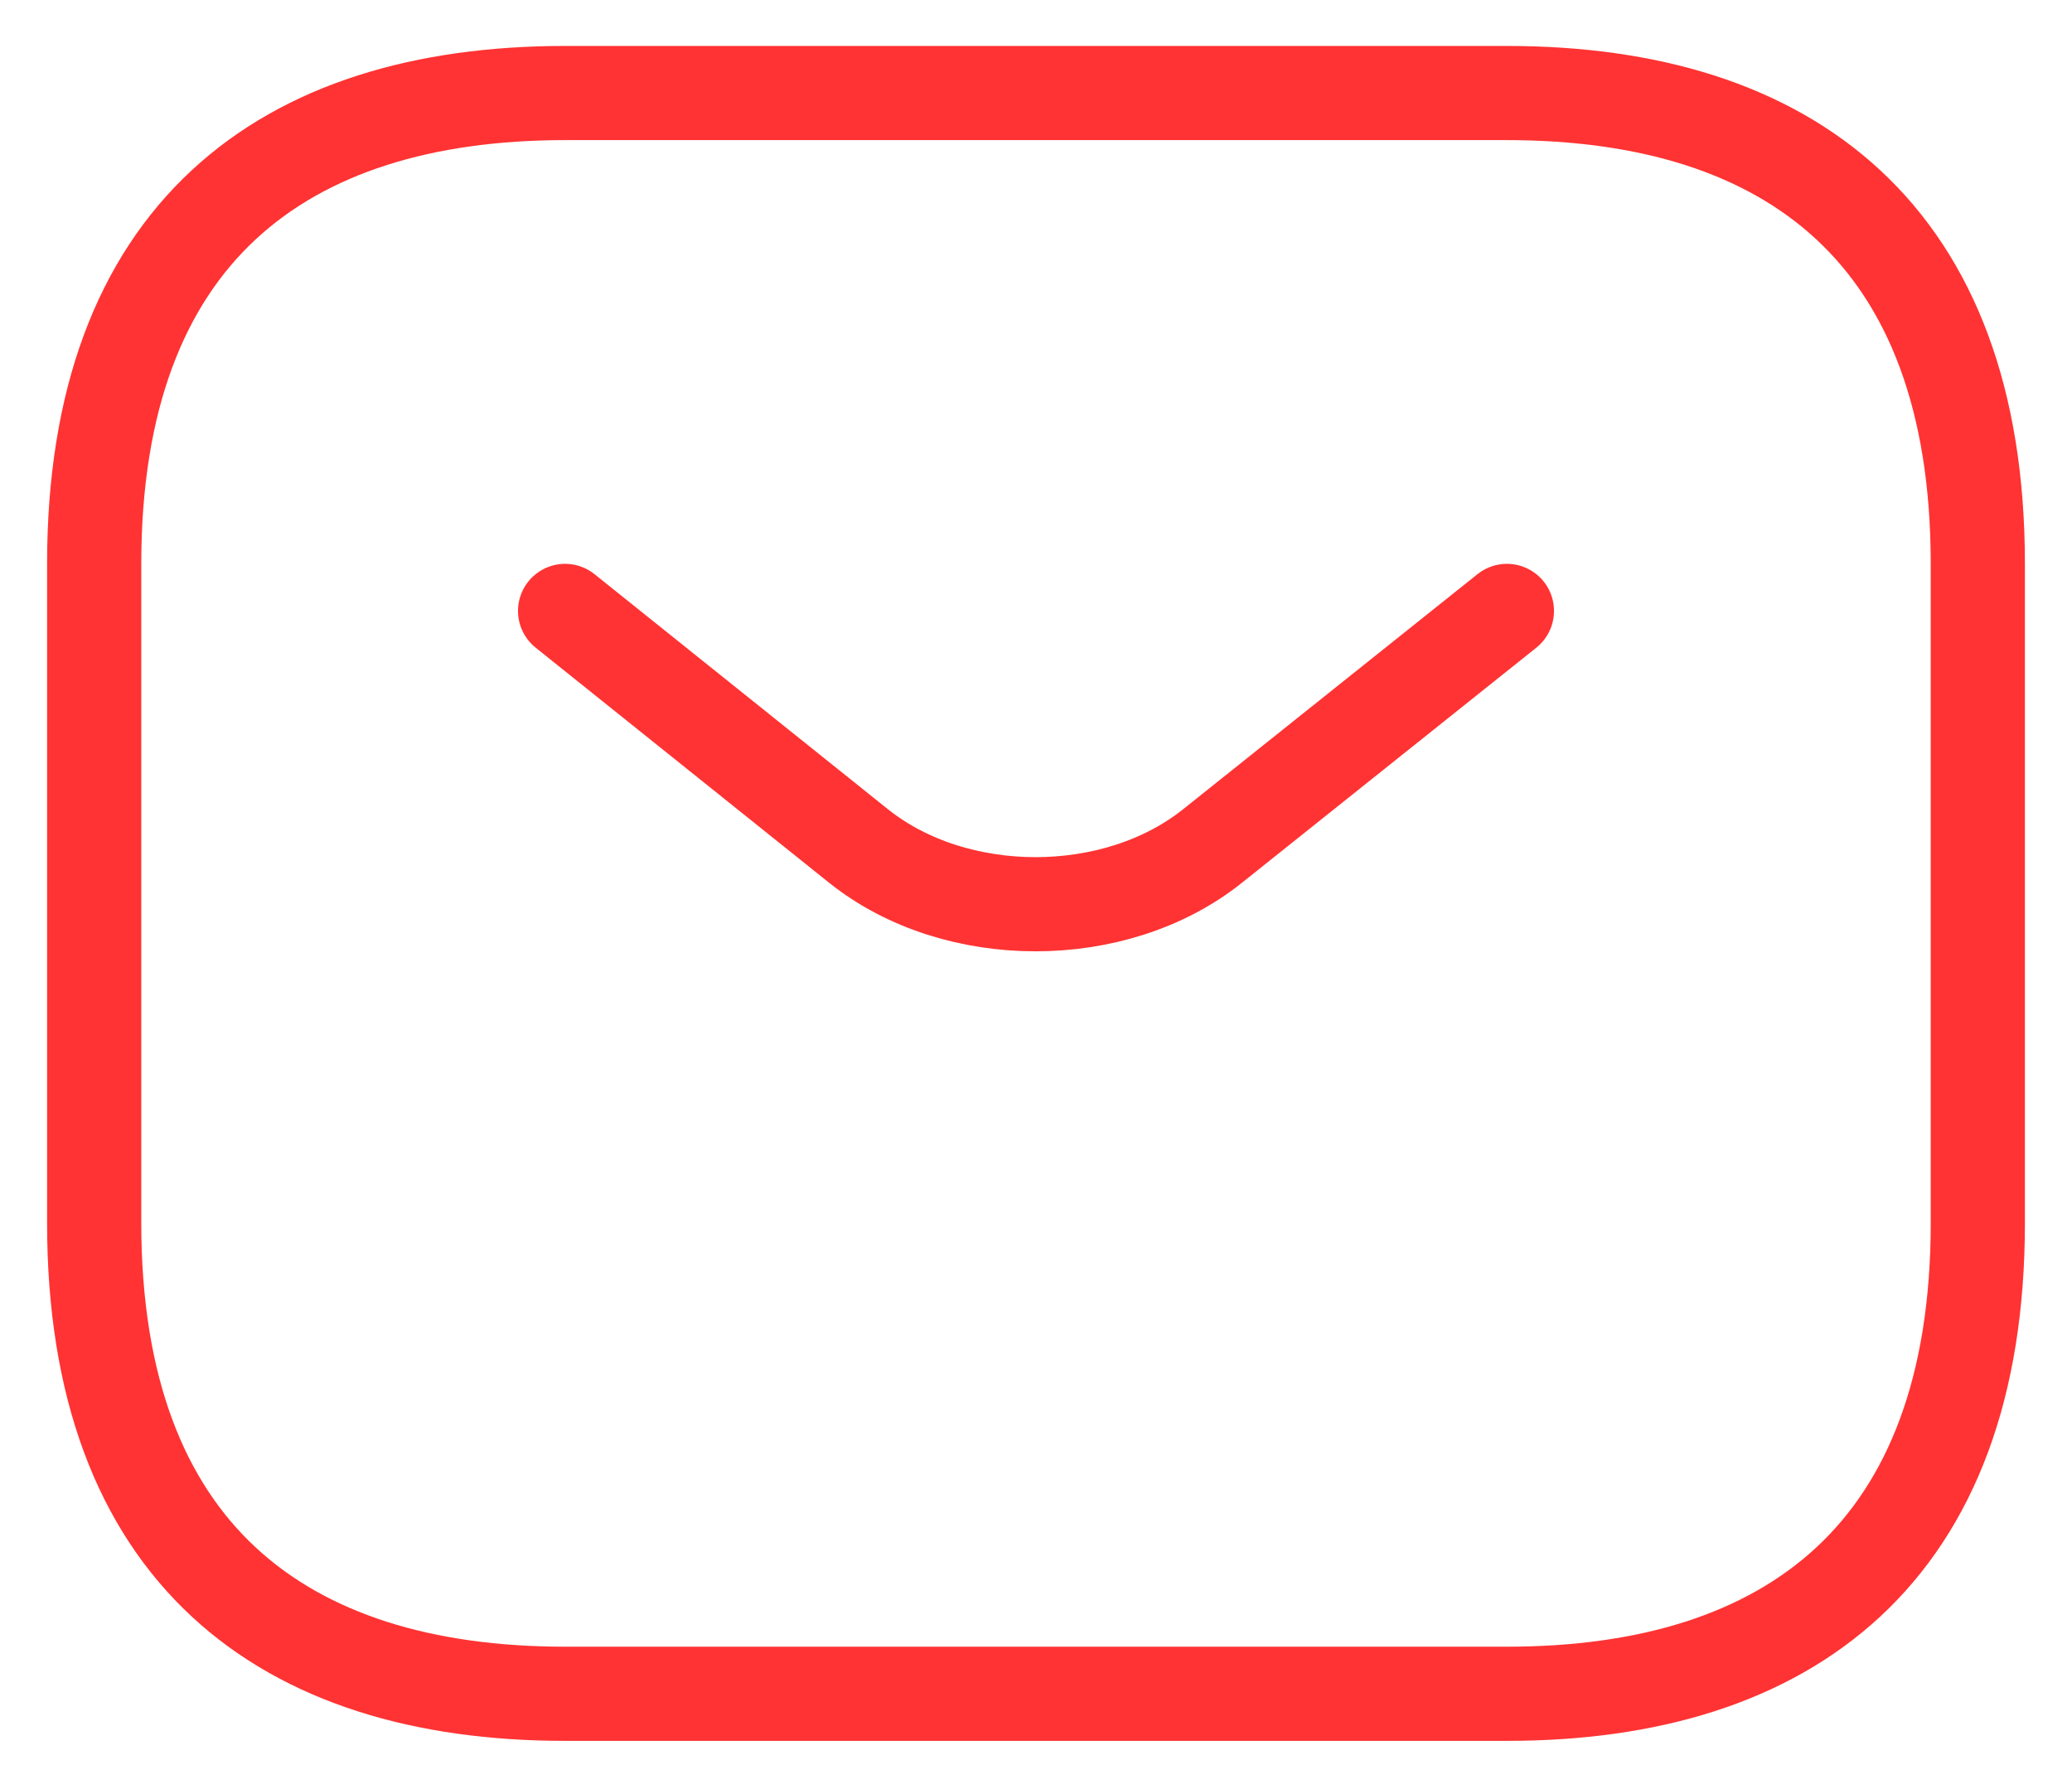
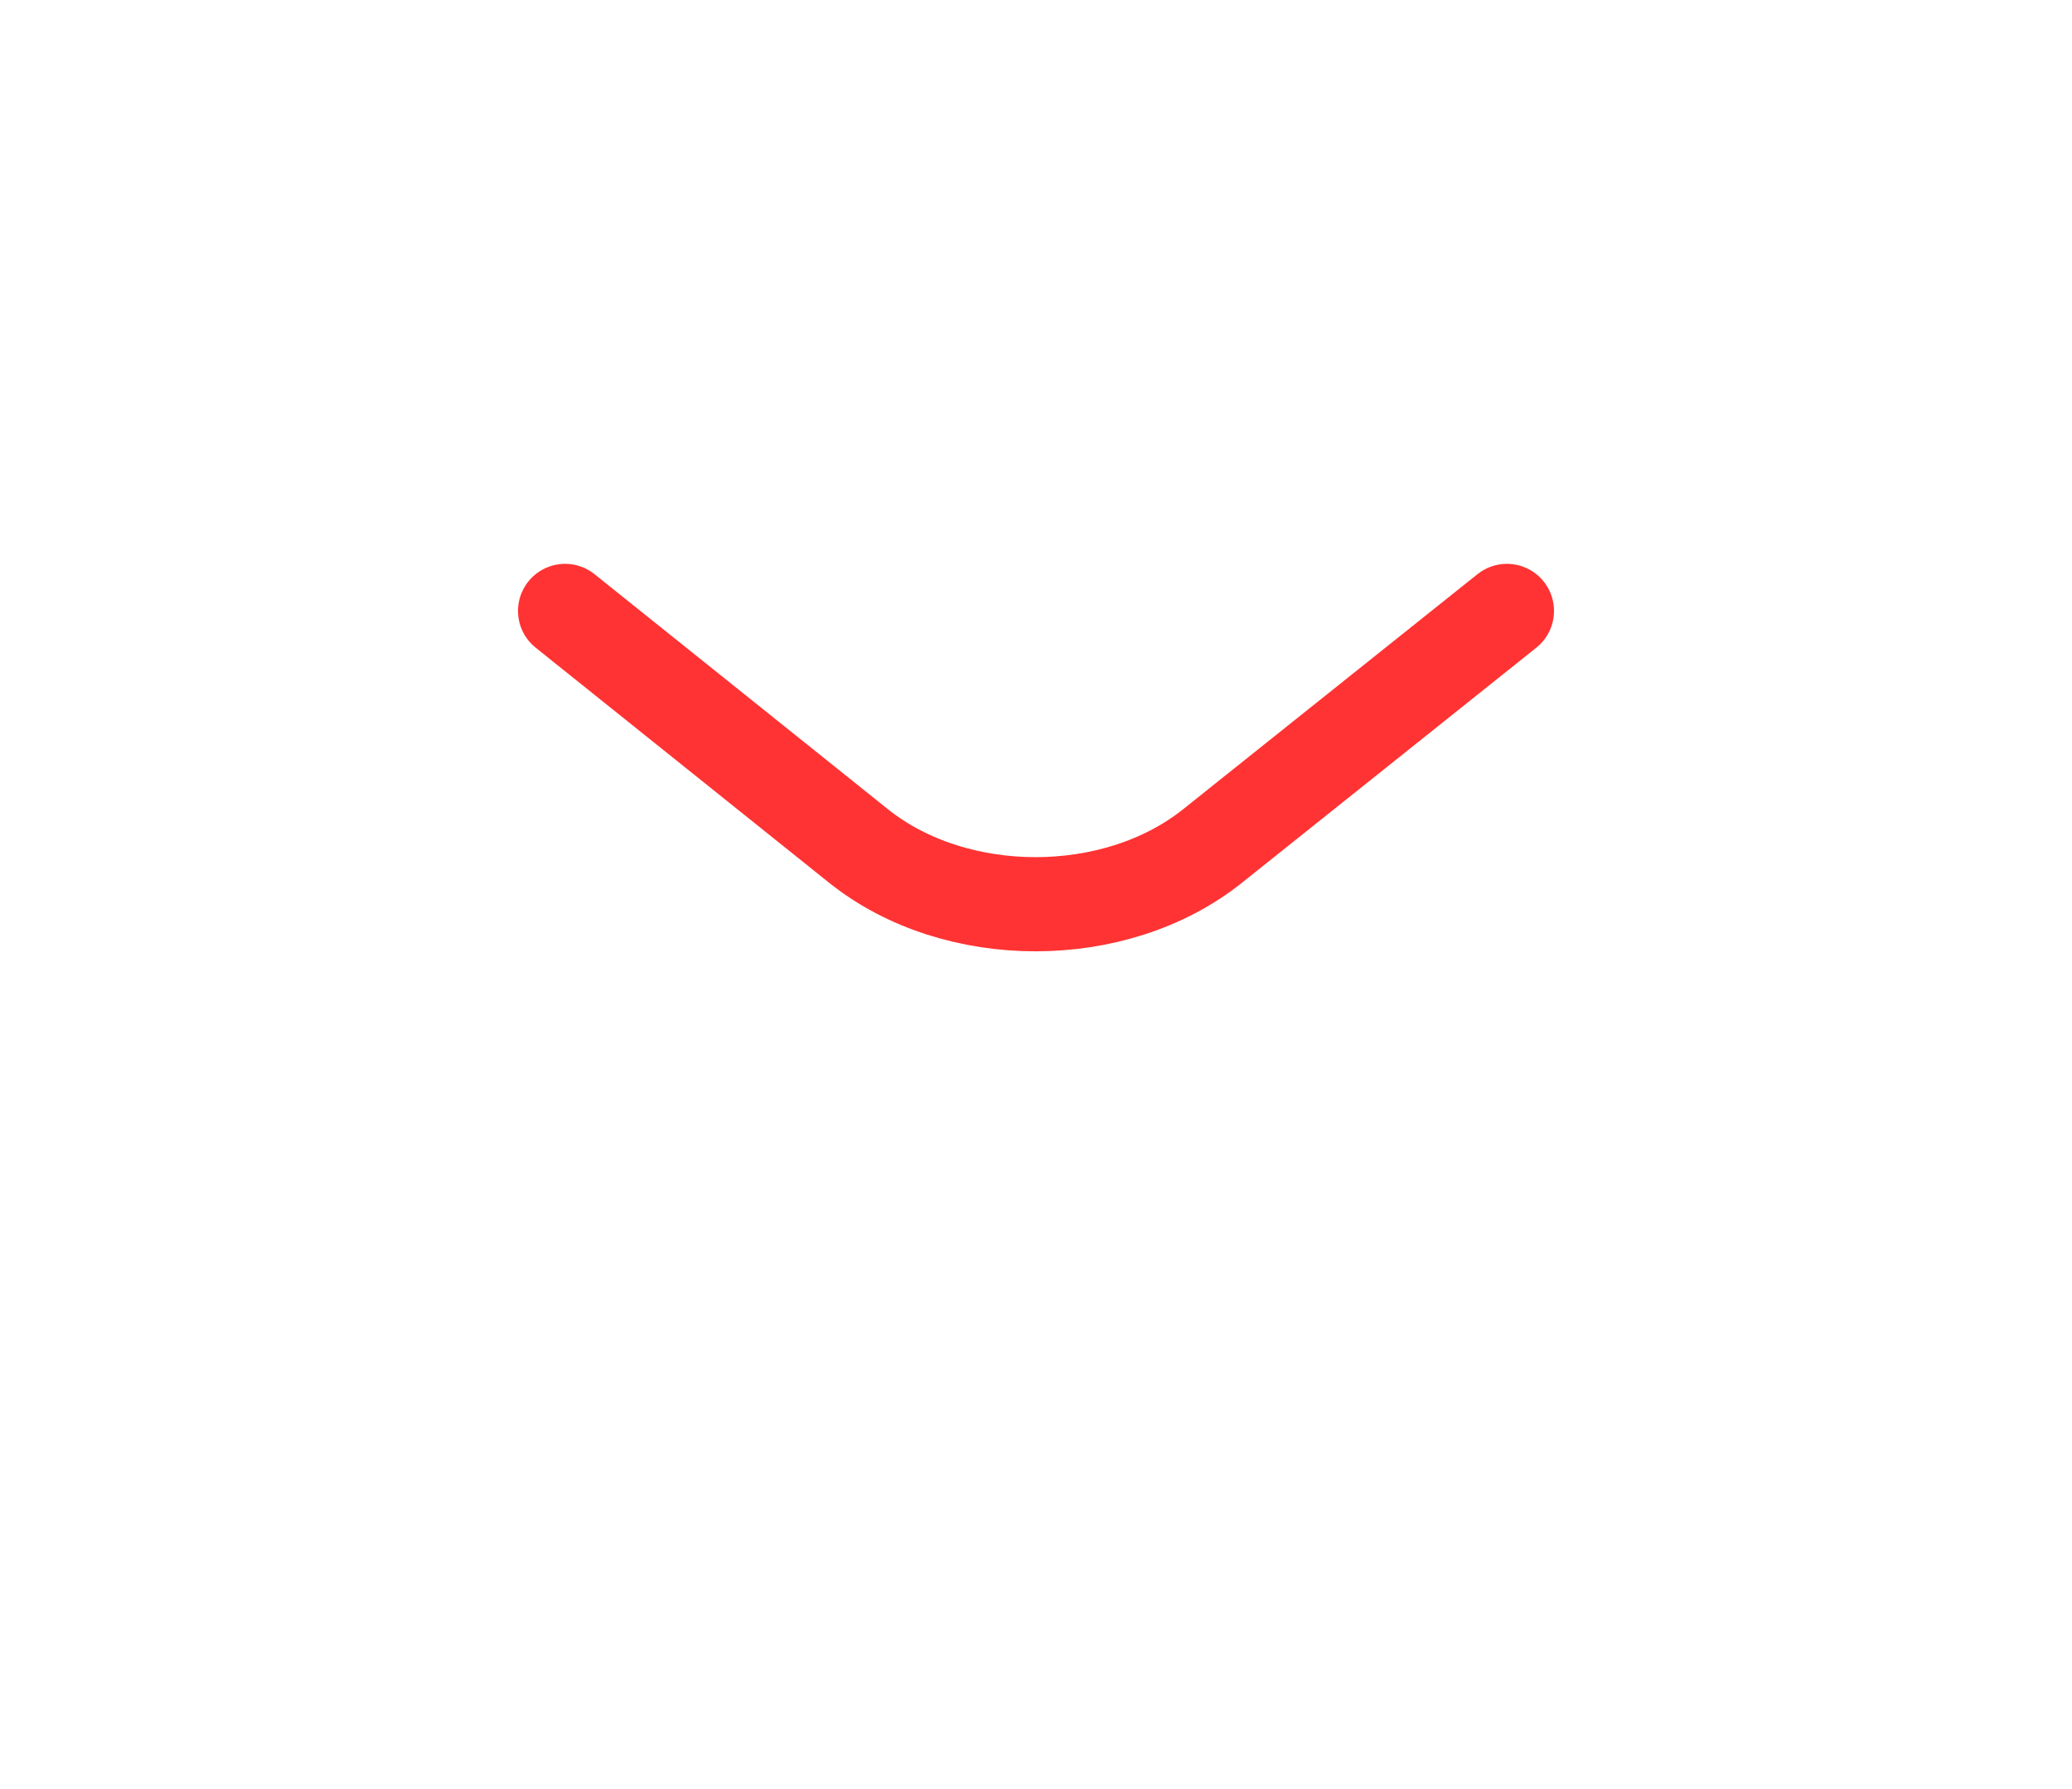
<svg xmlns="http://www.w3.org/2000/svg" width="22" height="19" viewBox="0 0 22 19" fill="none">
-   <path fill-rule="evenodd" clip-rule="evenodd" d="M16 17.988H6C3 17.988 1 16.488 1 12.988V5.988C1 2.488 3 0.988 6 0.988H16C19 0.988 21 2.488 21 5.988V12.988C21 16.488 19 17.988 16 17.988Z" stroke="#FF3333" stroke-linecap="round" stroke-linejoin="round" />
  <path d="M16 6.488L12.87 8.988C11.84 9.808 10.15 9.808 9.12 8.988L6 6.488" stroke="#FF3333" stroke-linecap="round" stroke-linejoin="round" />
</svg>